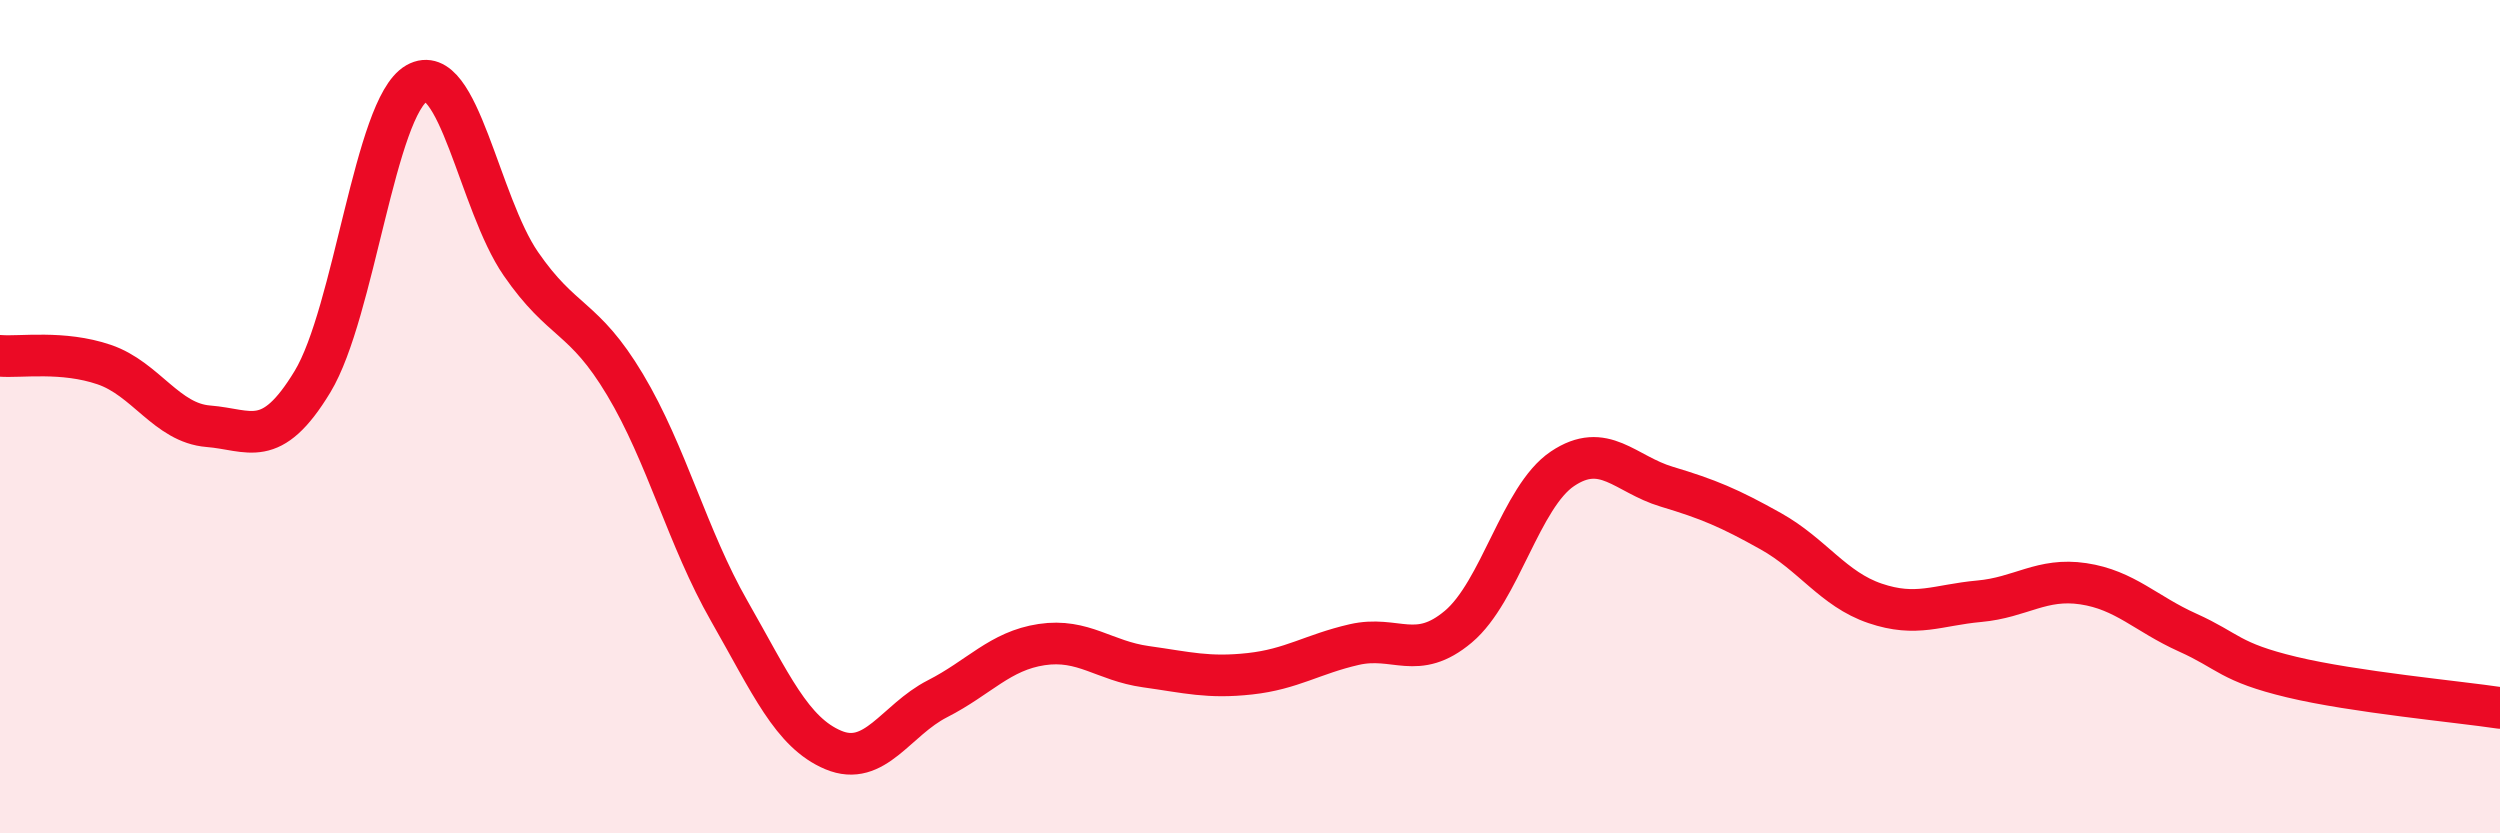
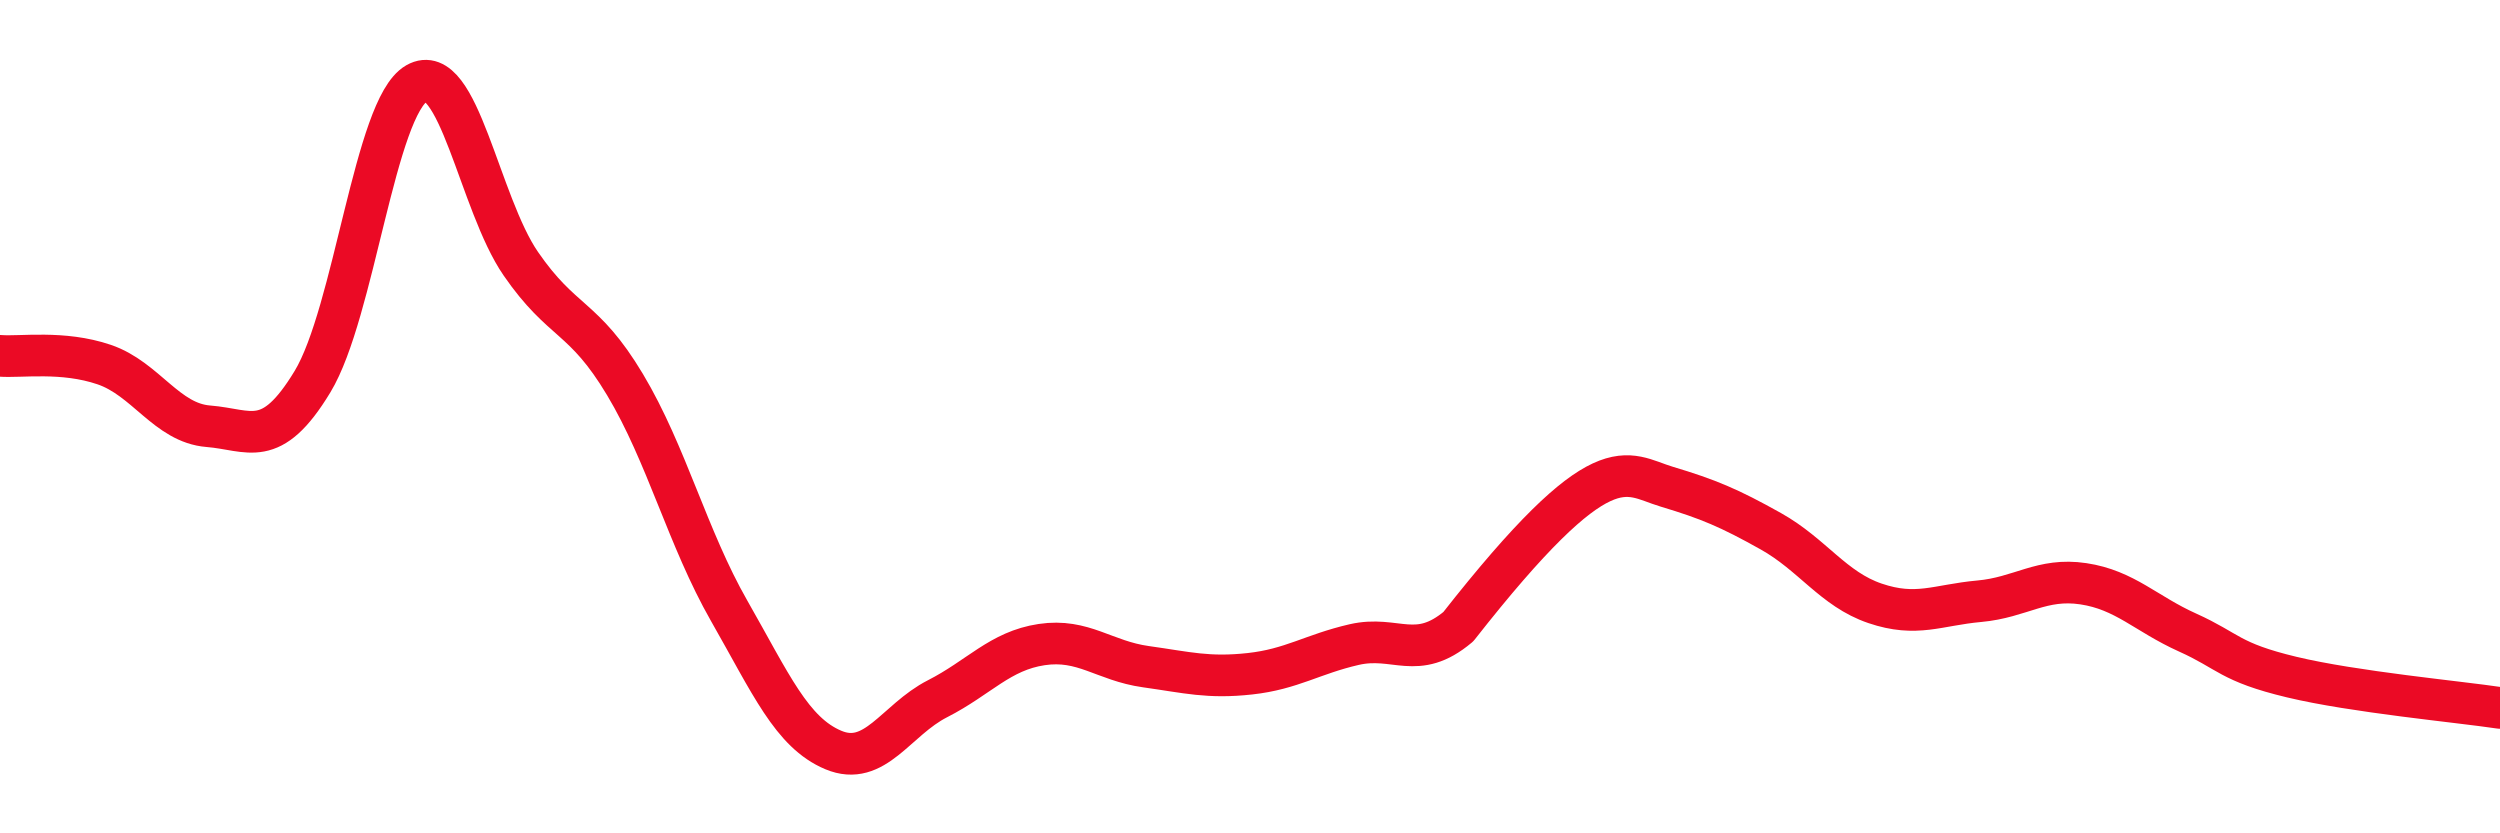
<svg xmlns="http://www.w3.org/2000/svg" width="60" height="20" viewBox="0 0 60 20">
-   <path d="M 0,8.54 C 0.5,8.58 1.5,8.41 2.5,8.75 C 3.5,9.09 4,10.15 5,10.23 C 6,10.31 6.5,10.81 7.5,9.16 C 8.5,7.51 9,2.57 10,2 C 11,1.43 11.5,4.88 12.5,6.33 C 13.5,7.78 14,7.56 15,9.23 C 16,10.9 16.5,12.91 17.5,14.66 C 18.5,16.41 19,17.58 20,18 C 21,18.42 21.5,17.28 22.5,16.77 C 23.5,16.26 24,15.62 25,15.47 C 26,15.32 26.5,15.86 27.5,16 C 28.5,16.14 29,16.28 30,16.17 C 31,16.06 31.5,15.7 32.5,15.47 C 33.5,15.24 34,15.88 35,15.04 C 36,14.2 36.5,11.92 37.5,11.25 C 38.5,10.58 39,11.38 40,11.68 C 41,11.98 41.5,12.19 42.5,12.75 C 43.5,13.31 44,14.14 45,14.48 C 46,14.82 46.5,14.52 47.5,14.43 C 48.5,14.34 49,13.86 50,14.01 C 51,14.16 51.5,14.73 52.5,15.18 C 53.5,15.63 53.5,15.89 55,16.25 C 56.5,16.61 59,16.84 60,16.99L60 20L0 20Z" fill="#EB0A25" opacity="0.1" stroke-linecap="round" stroke-linejoin="round" />
-   <path d="M 0,8.54 C 0.5,8.58 1.5,8.41 2.5,8.75 C 3.5,9.09 4,10.15 5,10.23 C 6,10.31 6.5,10.81 7.5,9.16 C 8.5,7.51 9,2.57 10,2 C 11,1.43 11.5,4.88 12.5,6.33 C 13.5,7.78 14,7.56 15,9.23 C 16,10.9 16.5,12.91 17.5,14.66 C 18.5,16.41 19,17.58 20,18 C 21,18.42 21.5,17.28 22.5,16.77 C 23.5,16.26 24,15.62 25,15.47 C 26,15.32 26.5,15.86 27.5,16 C 28.5,16.14 29,16.28 30,16.17 C 31,16.06 31.5,15.7 32.5,15.47 C 33.5,15.24 34,15.88 35,15.04 C 36,14.2 36.5,11.92 37.5,11.25 C 38.5,10.58 39,11.38 40,11.68 C 41,11.98 41.5,12.19 42.5,12.75 C 43.5,13.31 44,14.14 45,14.48 C 46,14.82 46.5,14.52 47.5,14.43 C 48.5,14.34 49,13.86 50,14.01 C 51,14.16 51.5,14.73 52.5,15.18 C 53.5,15.63 53.5,15.89 55,16.25 C 56.5,16.61 59,16.84 60,16.99" stroke="#EB0A25" stroke-width="1" fill="none" stroke-linecap="round" stroke-linejoin="round" />
+   <path d="M 0,8.54 C 0.5,8.58 1.5,8.41 2.5,8.75 C 3.5,9.09 4,10.15 5,10.23 C 6,10.31 6.5,10.81 7.5,9.16 C 8.5,7.51 9,2.57 10,2 C 11,1.43 11.5,4.88 12.5,6.33 C 13.5,7.78 14,7.56 15,9.23 C 16,10.9 16.5,12.91 17.5,14.66 C 18.5,16.41 19,17.58 20,18 C 21,18.42 21.5,17.28 22.5,16.77 C 23.5,16.26 24,15.62 25,15.47 C 26,15.32 26.5,15.86 27.5,16 C 28.5,16.14 29,16.28 30,16.17 C 31,16.06 31.5,15.7 32.5,15.47 C 33.5,15.24 34,15.88 35,15.04 C 38.5,10.58 39,11.38 40,11.68 C 41,11.98 41.5,12.19 42.5,12.75 C 43.5,13.31 44,14.14 45,14.48 C 46,14.82 46.5,14.52 47.5,14.43 C 48.5,14.34 49,13.86 50,14.01 C 51,14.16 51.5,14.73 52.5,15.18 C 53.5,15.63 53.5,15.89 55,16.25 C 56.5,16.61 59,16.84 60,16.99" stroke="#EB0A25" stroke-width="1" fill="none" stroke-linecap="round" stroke-linejoin="round" />
</svg>